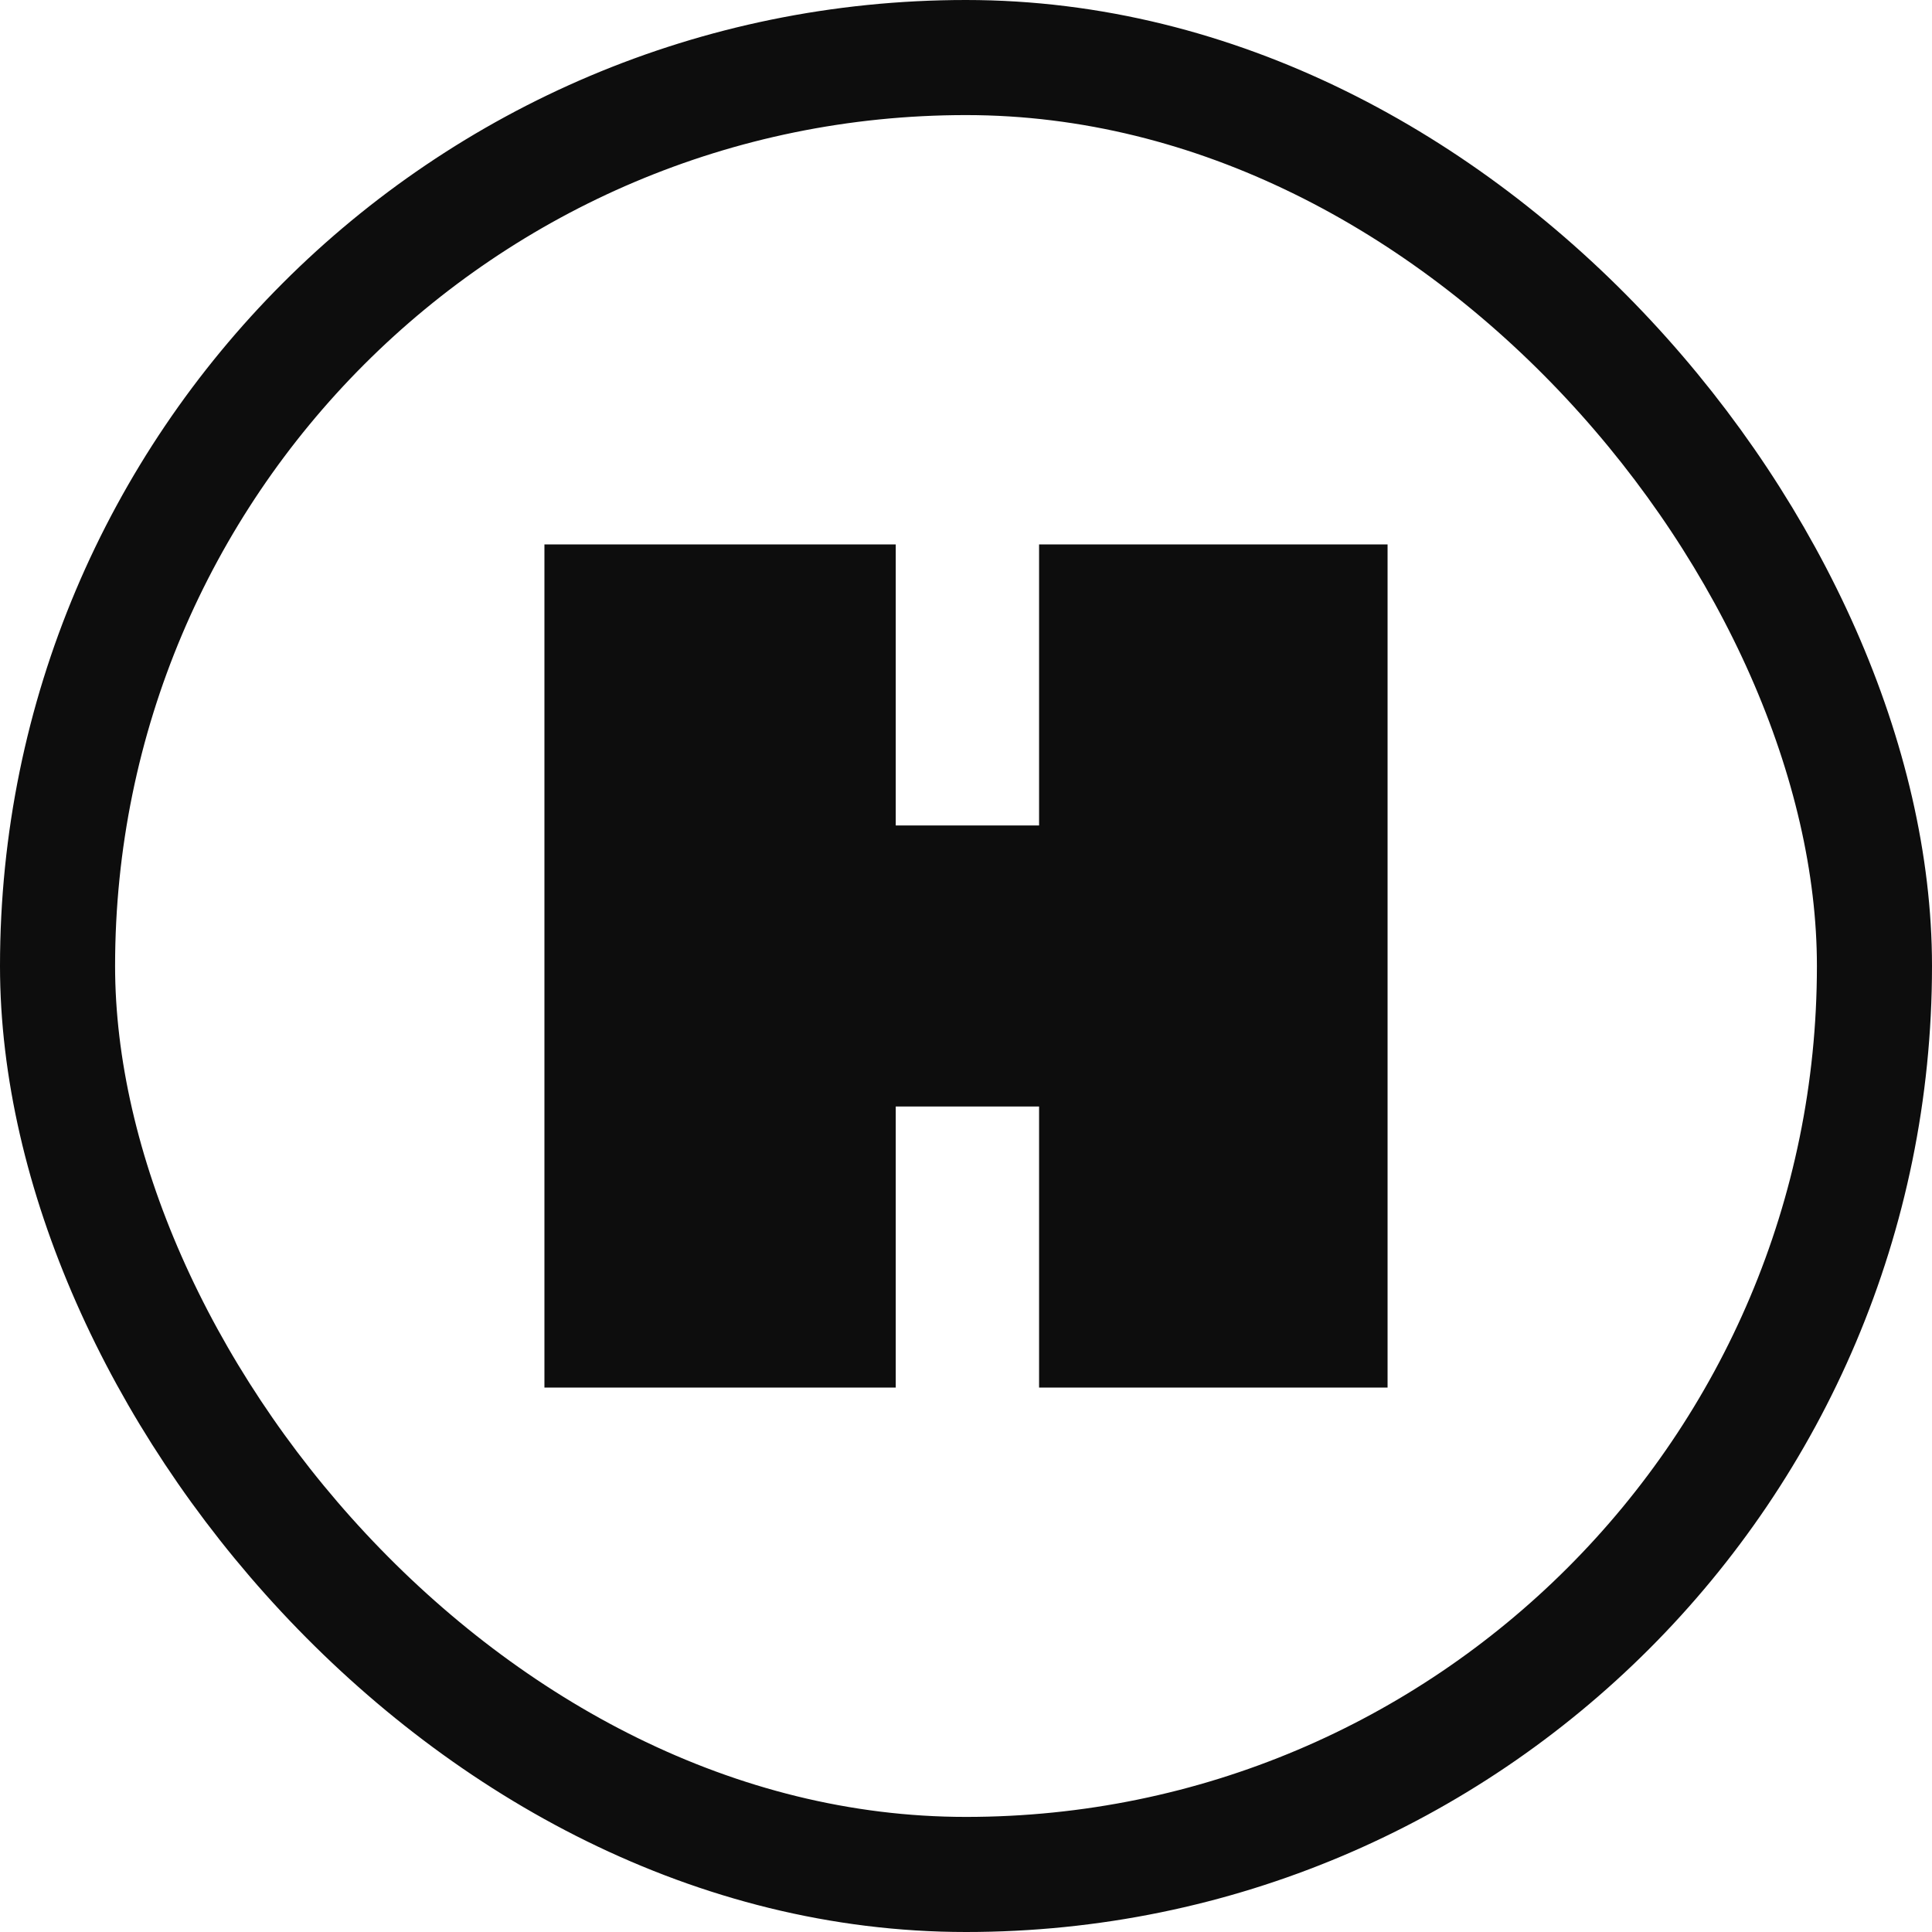
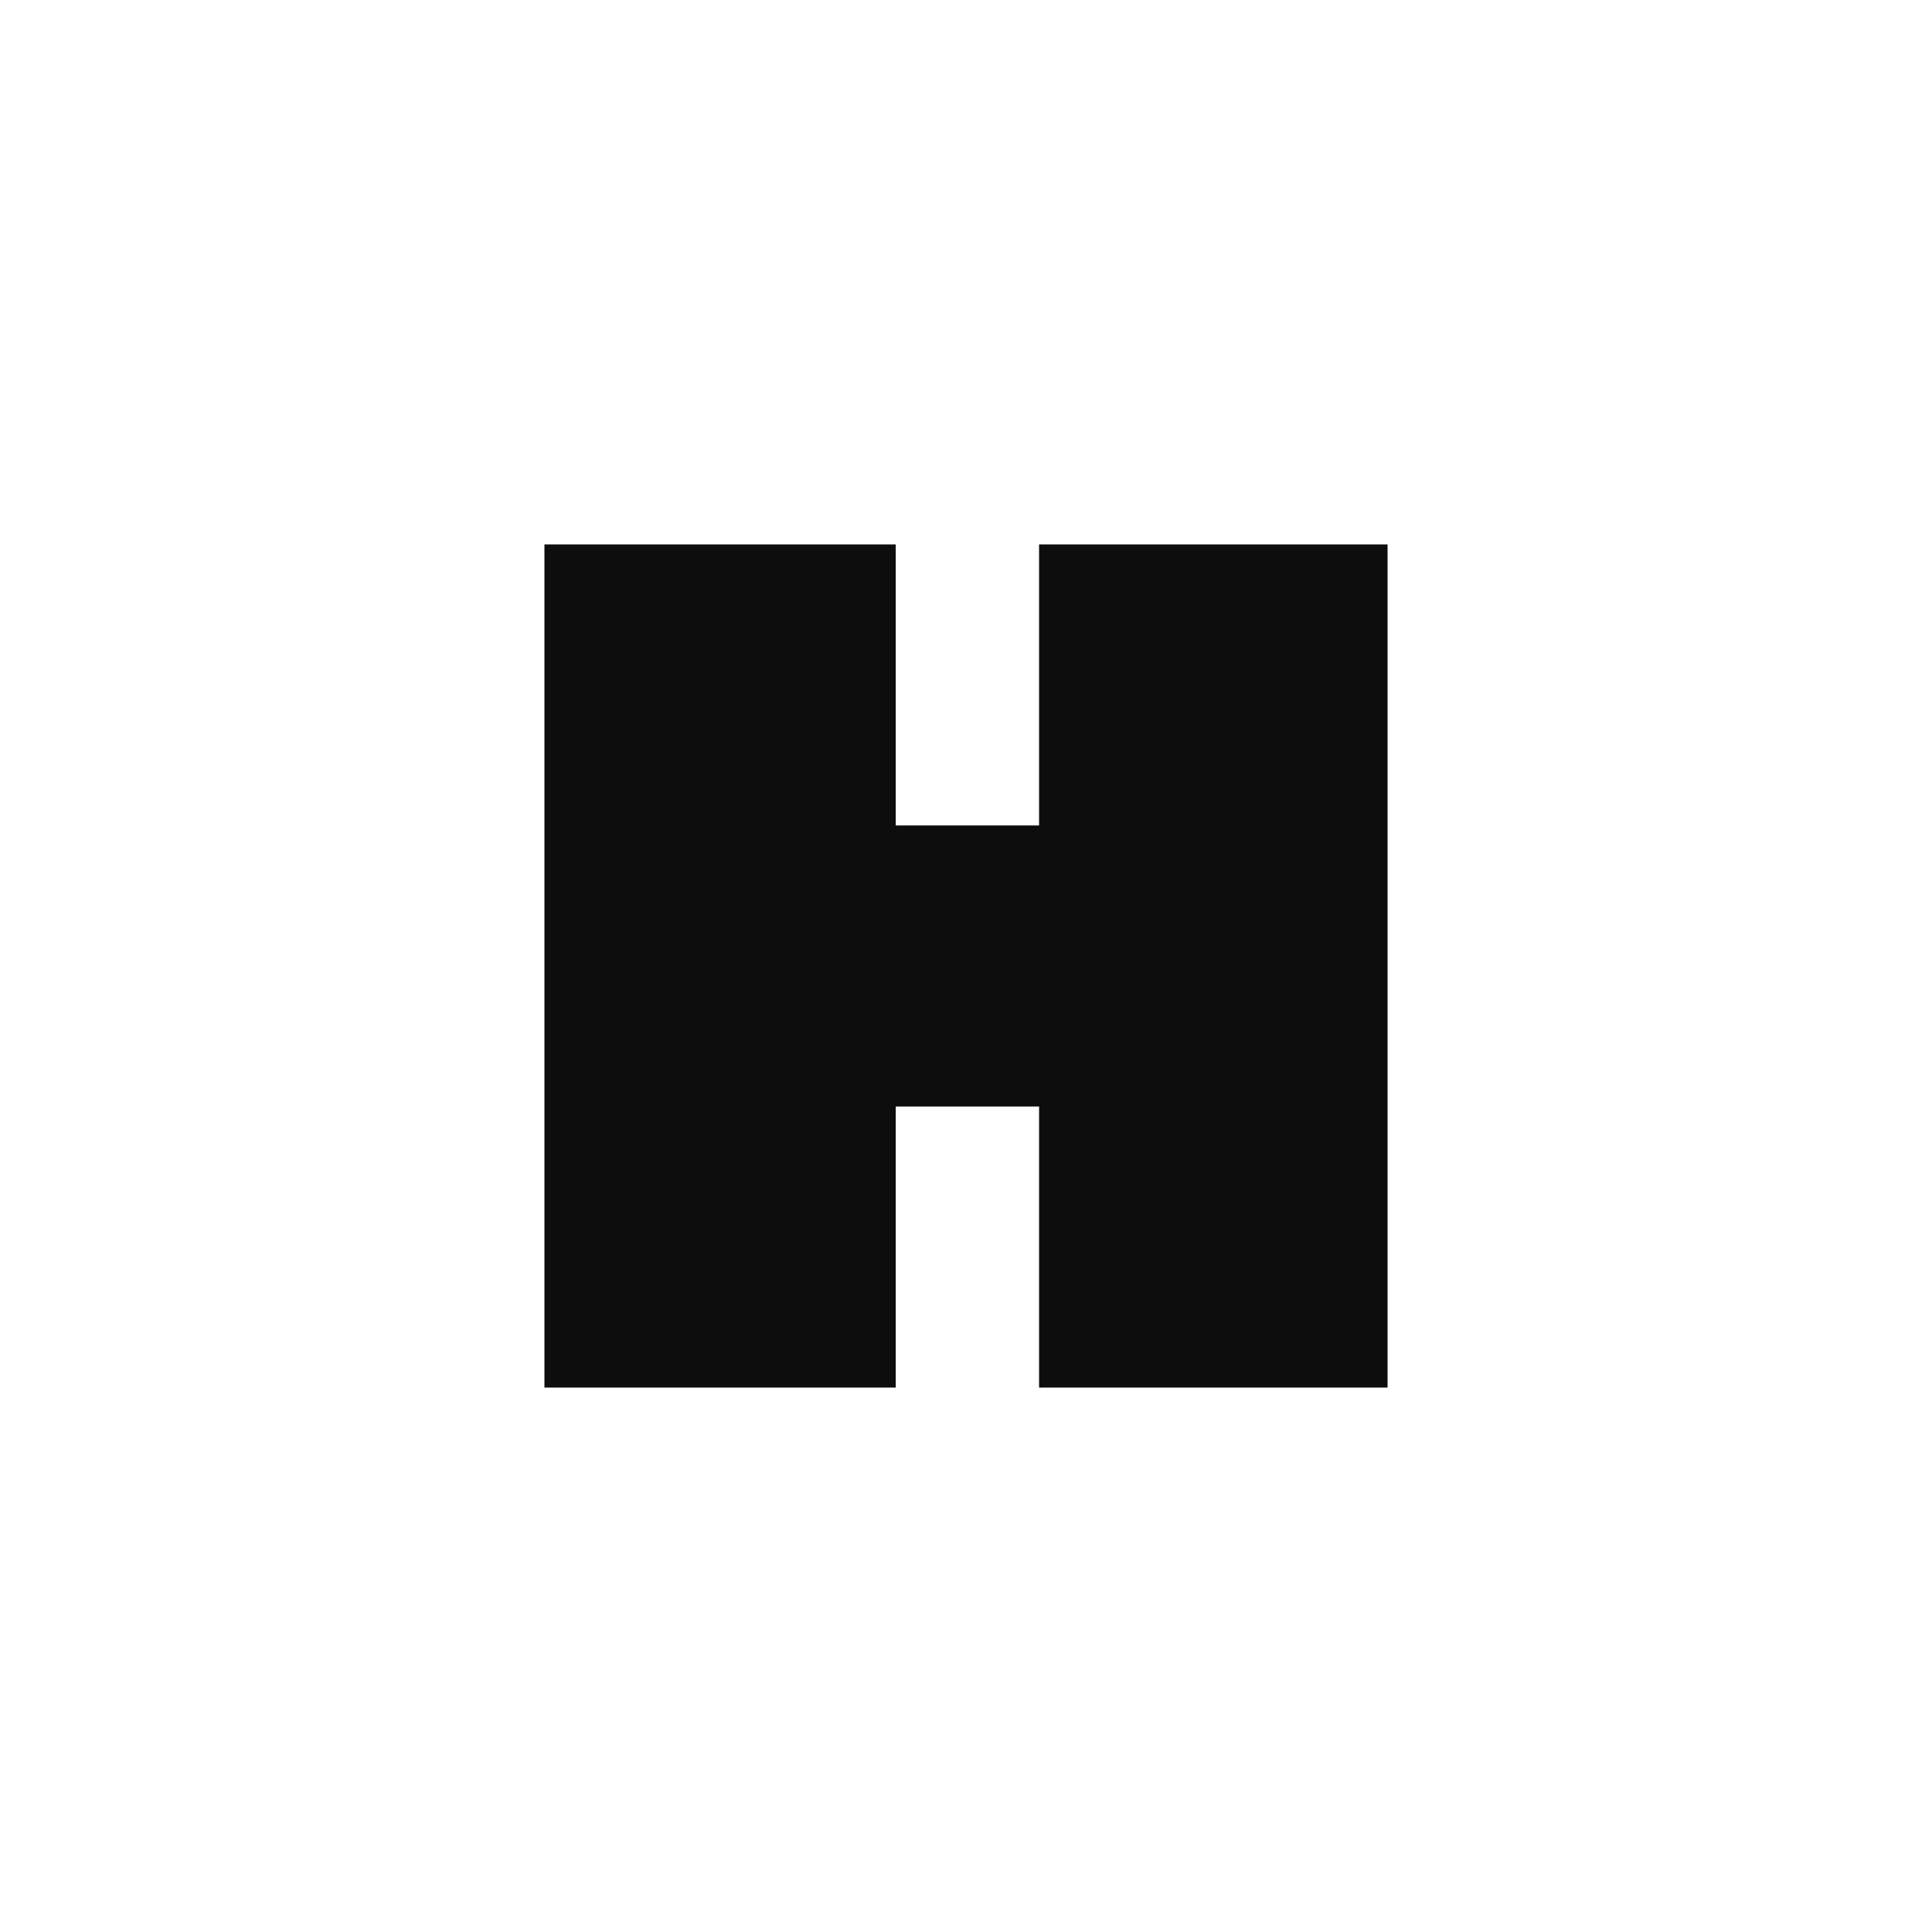
<svg xmlns="http://www.w3.org/2000/svg" width="293" height="293" viewBox="0 0 293 293" fill="none">
-   <rect x="8.727" y="8.727" width="275.546" height="275.546" rx="137.773" stroke="#0D0D0D" stroke-width="17.454" />
  <path d="M168.234 82.566H167.813H157.583V125.187H135.843V82.566H82.566V210.434H125.187H135.843V167.808H157.583V210.434H167.813H168.234H210.434V167.808V125.187V82.566H168.234Z" fill="#0D0D0D" />
</svg>